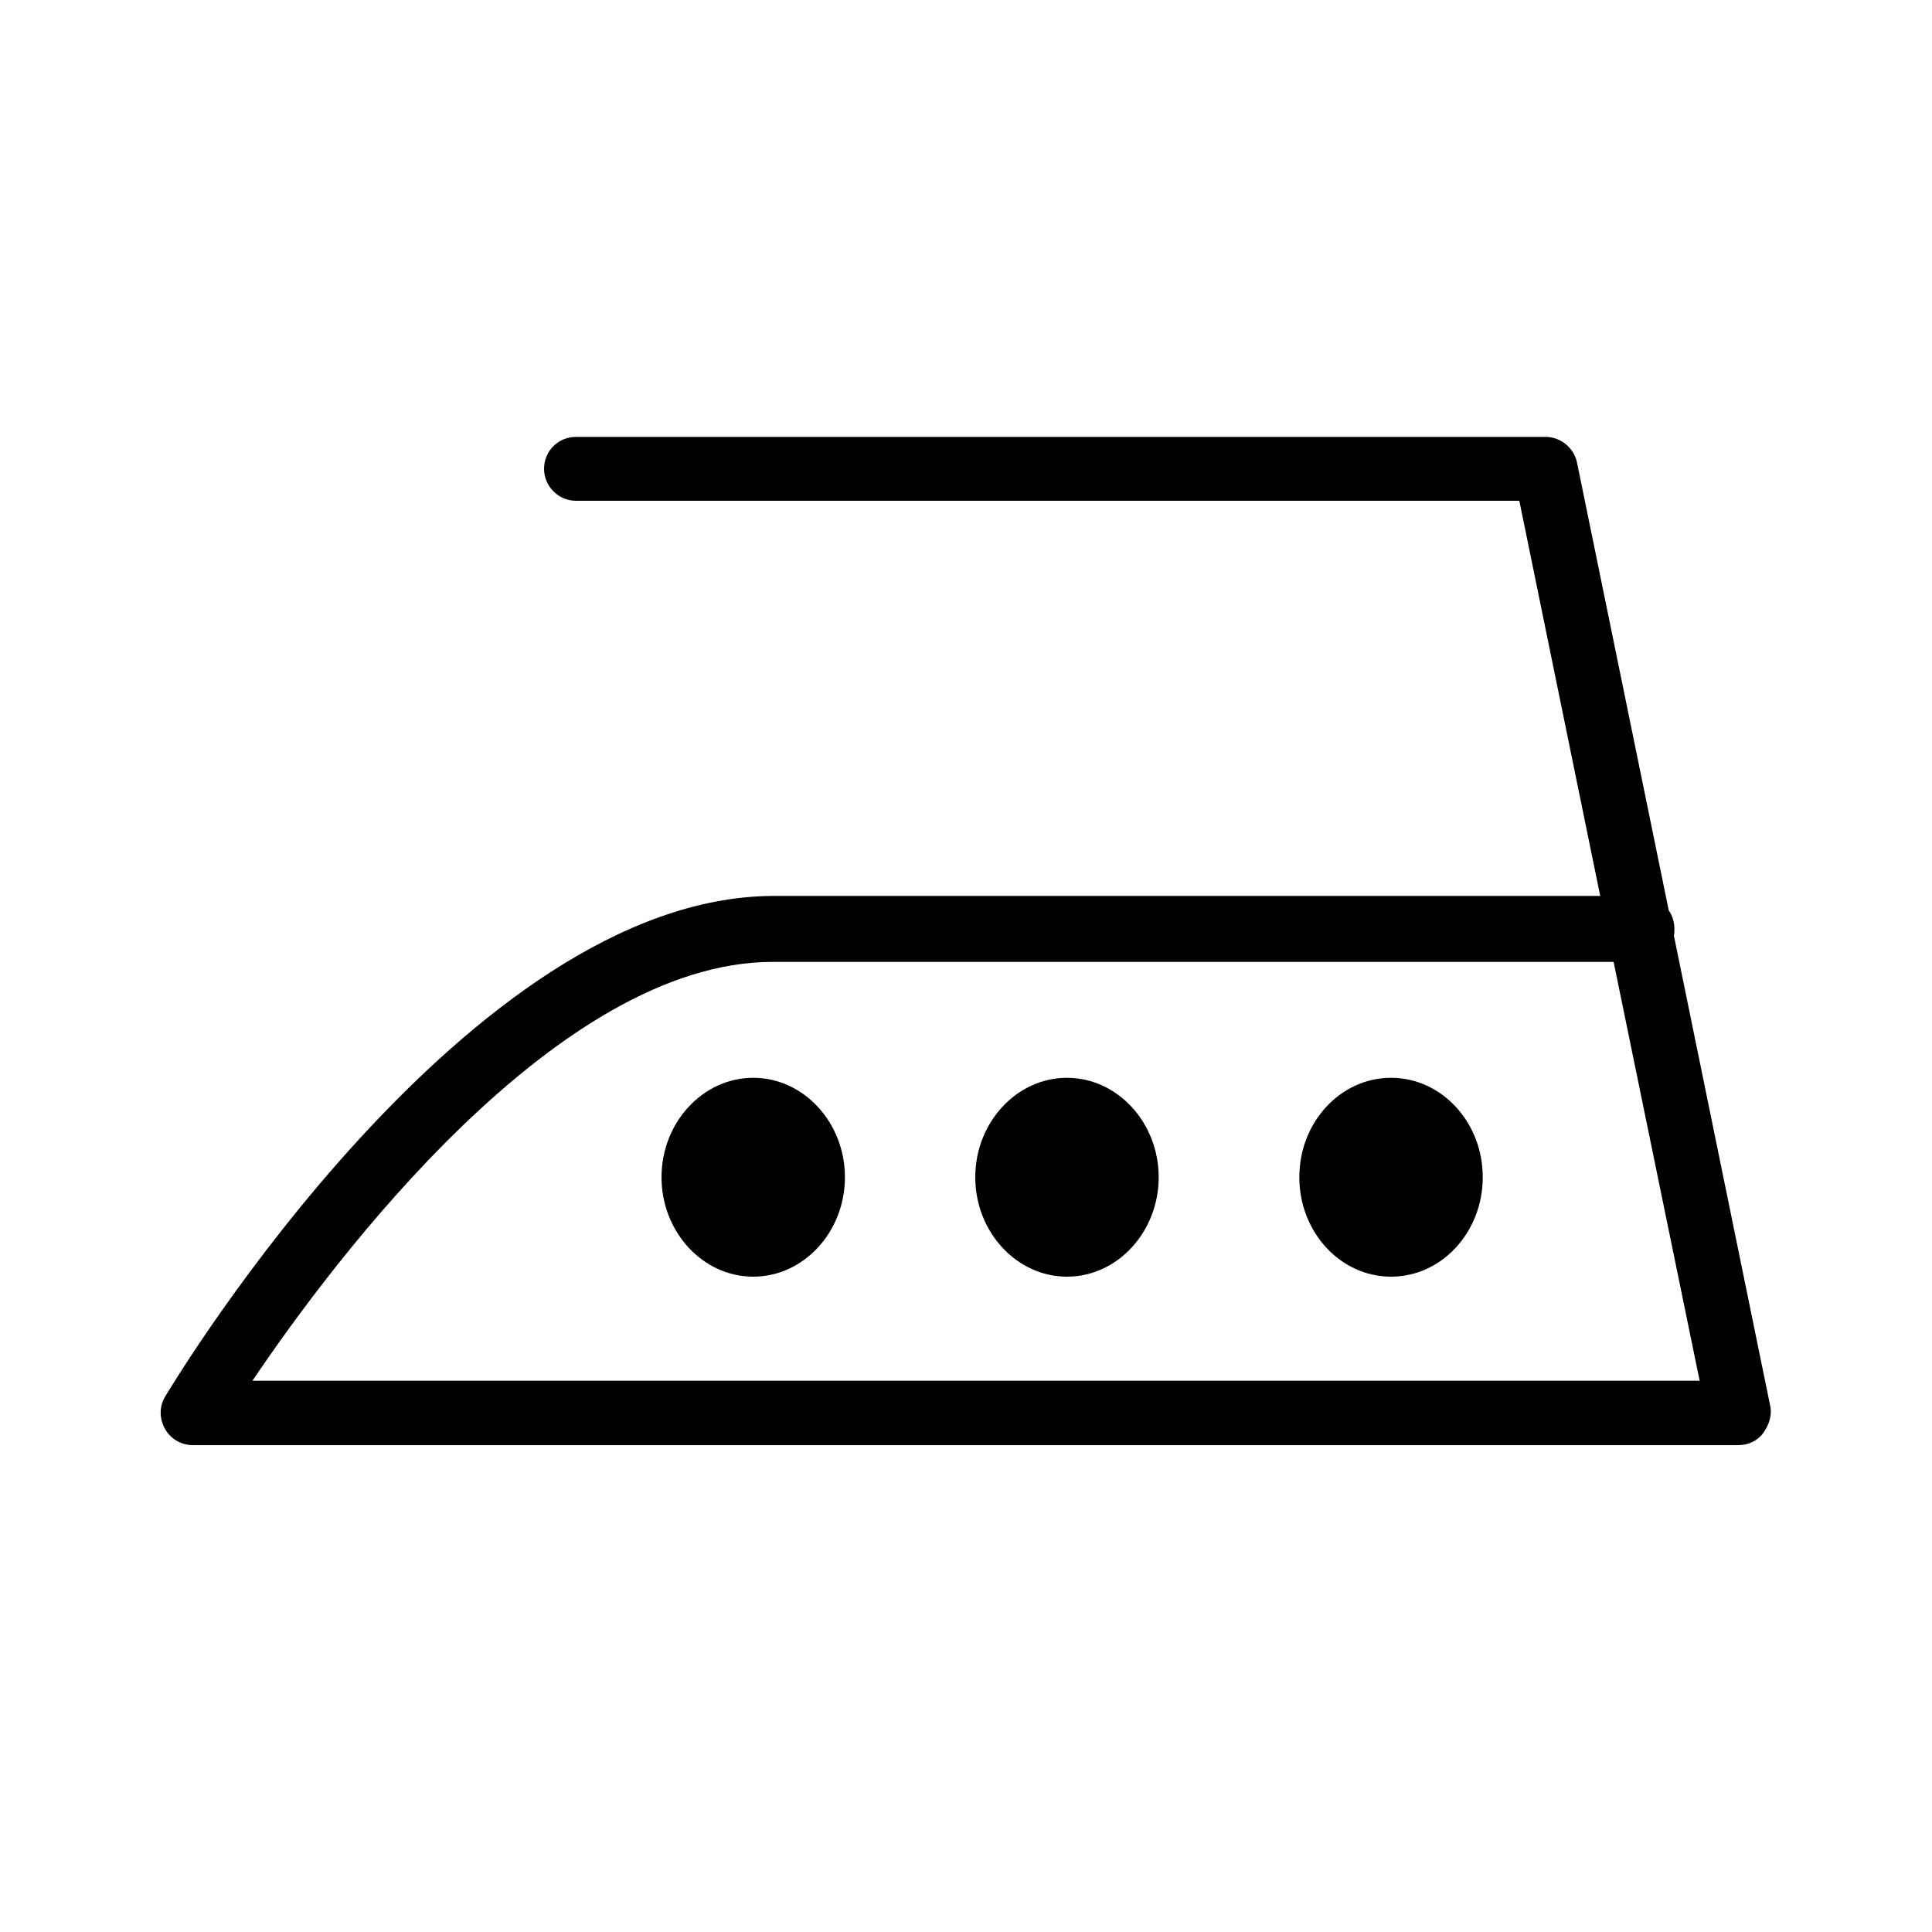
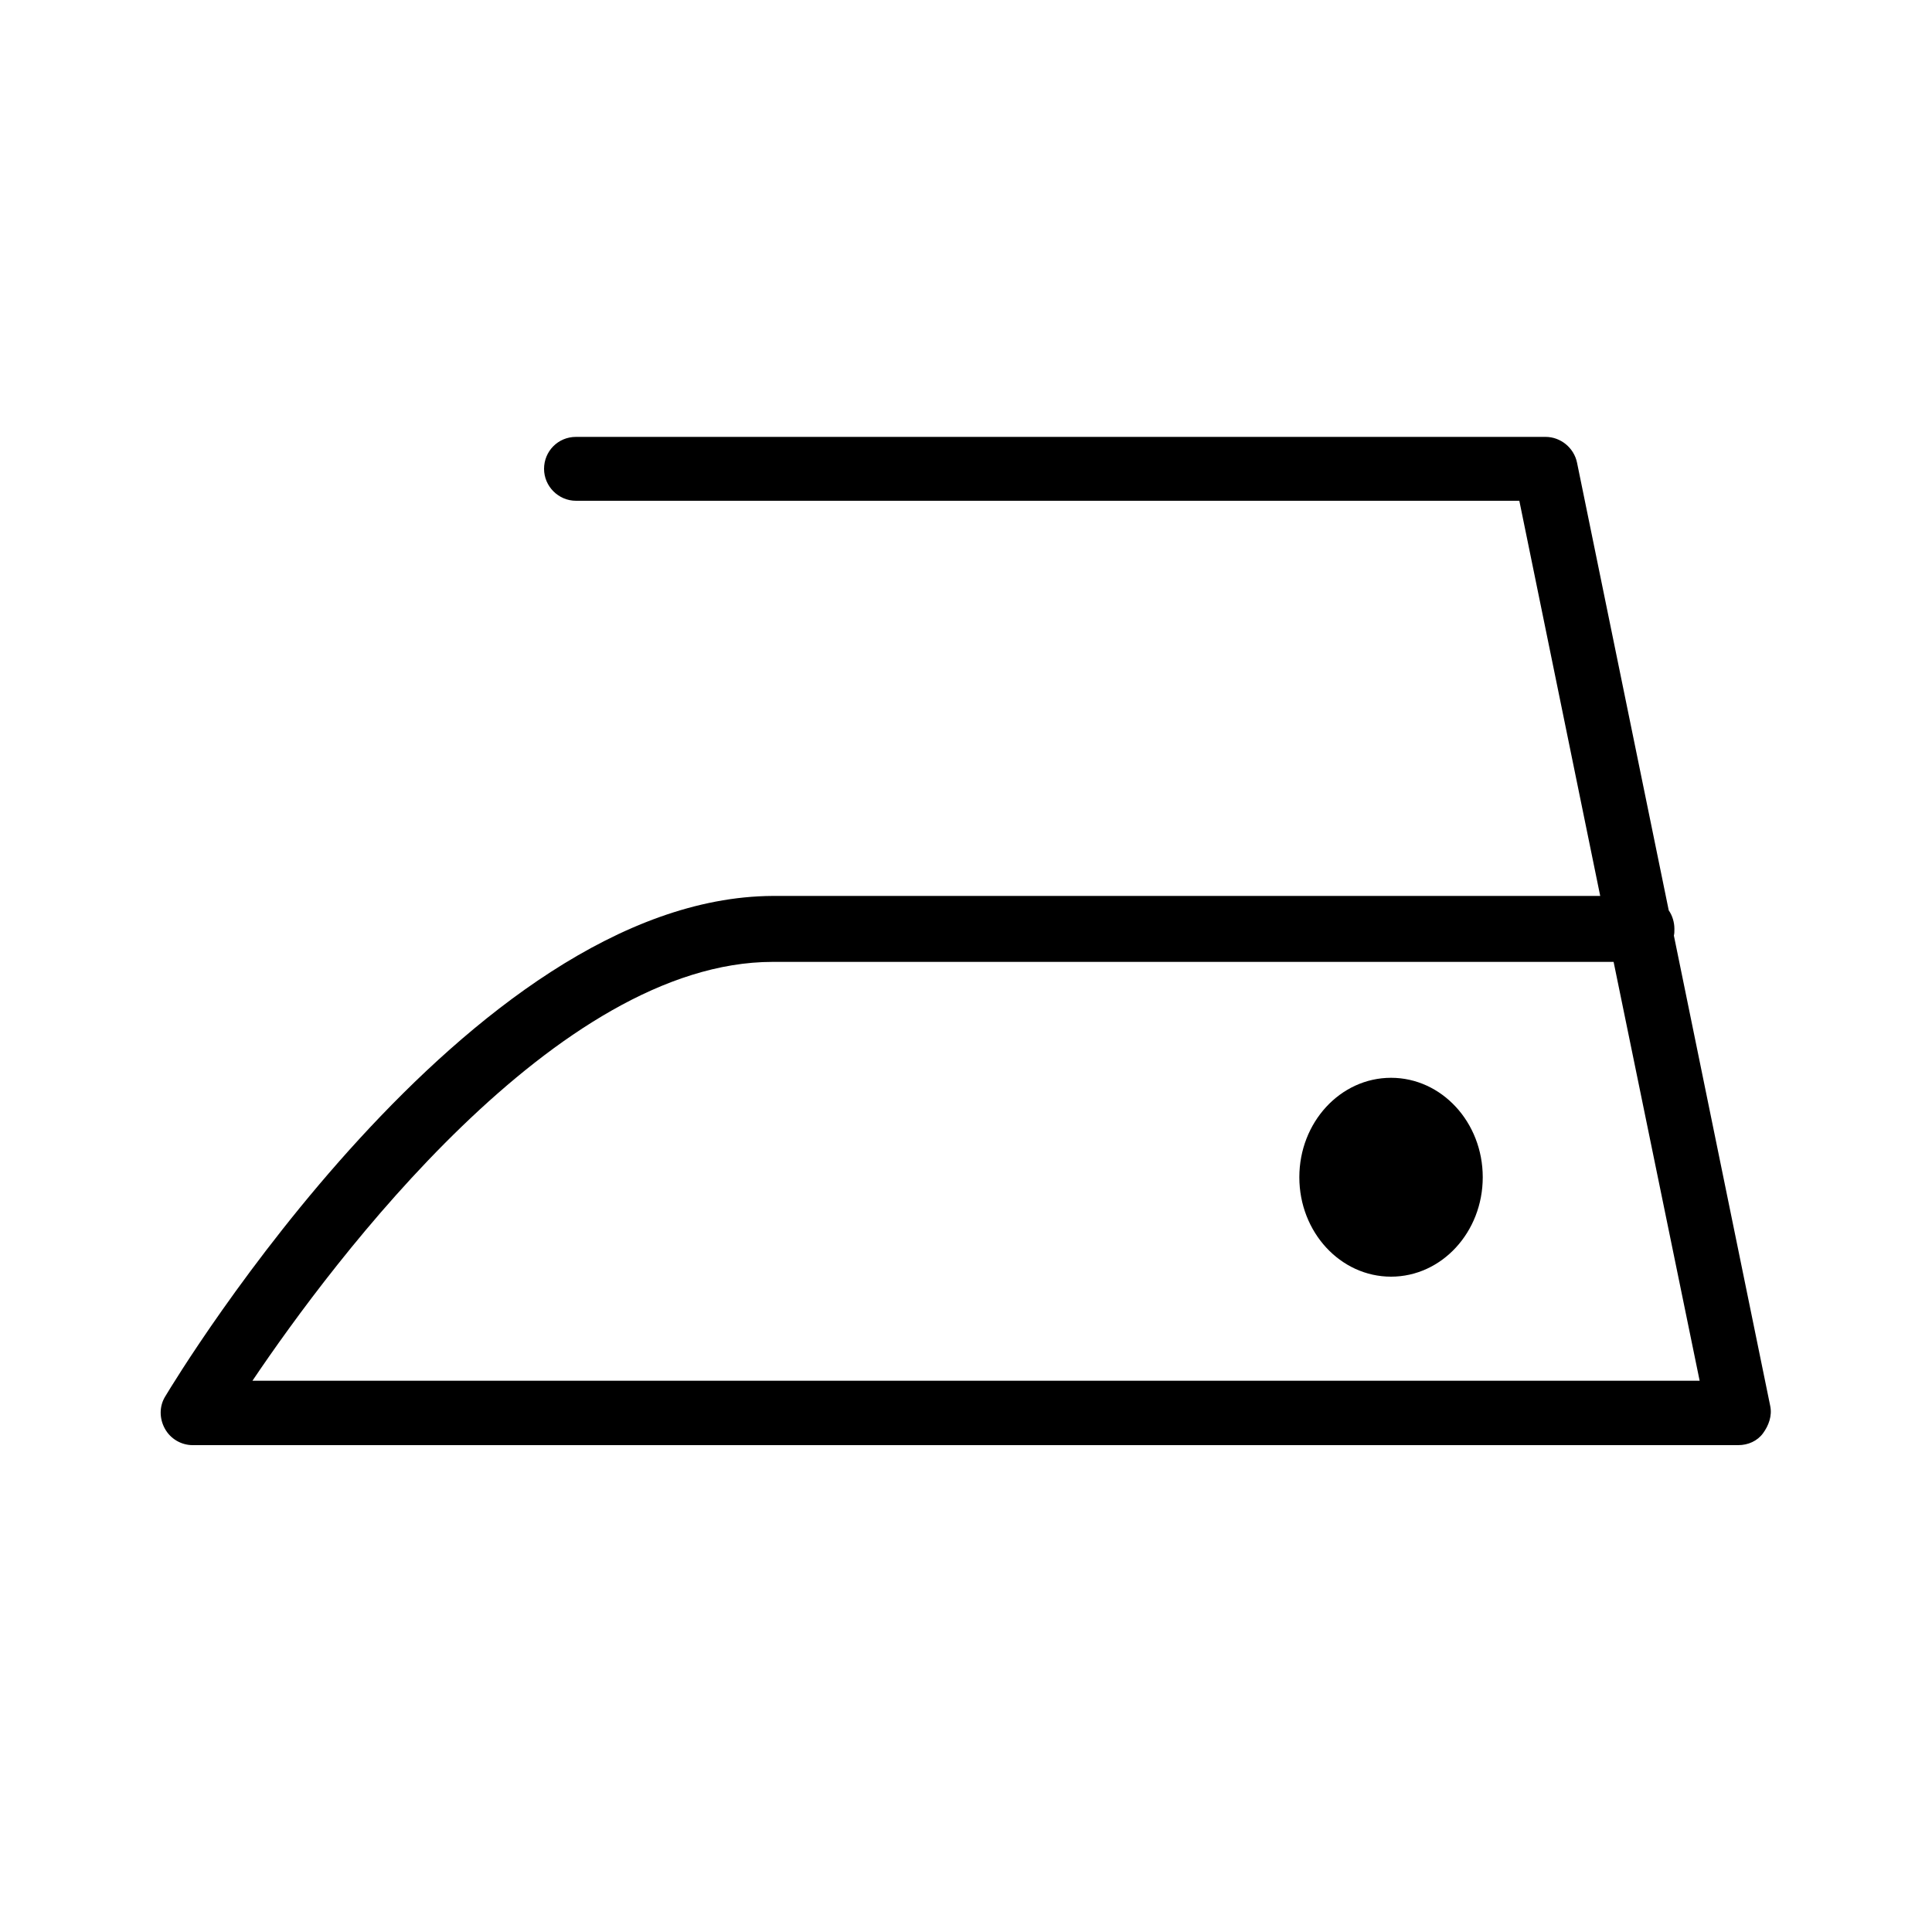
<svg xmlns="http://www.w3.org/2000/svg" viewBox="0 0 375 375">
  <path d="M343.6 272.9l-18.7-91.3c.1-.4.1-.8.1-1.3 0-1.3-.4-2.6-1.1-3.6l-17.8-86.9c-.6-2.9-3.2-5-6.1-5H111.8c-3.5 0-6.2 2.8-6.2 6.2s2.8 6.2 6.2 6.2h183.1l15.7 76.7H150C90.8 174.2 34.5 267 32.1 271c-1.2 1.9-1.2 4.3-.1 6.3 1.1 2 3.2 3.2 5.4 3.2h300c1.9 0 3.7-.8 4.8-2.3s1.8-3.4 1.4-5.3zM49 268c15.7-23.3 59.1-81.3 101-81.3h163.2l16.7 81.3H49z" />
-   <path d="M146.2 209.2c-9.8 0-17.8 8.7-17.8 19.3s8 19.3 17.8 19.3 17.8-8.7 17.8-19.3-8-19.3-17.8-19.3zm60.9 0c-9.8 0-17.8 8.7-17.8 19.3s8 19.3 17.8 19.3 17.8-8.7 17.8-19.3-8-19.3-17.8-19.3z" />
  <ellipse cx="270" cy="228.5" rx="17.8" ry="19.3" />
</svg>